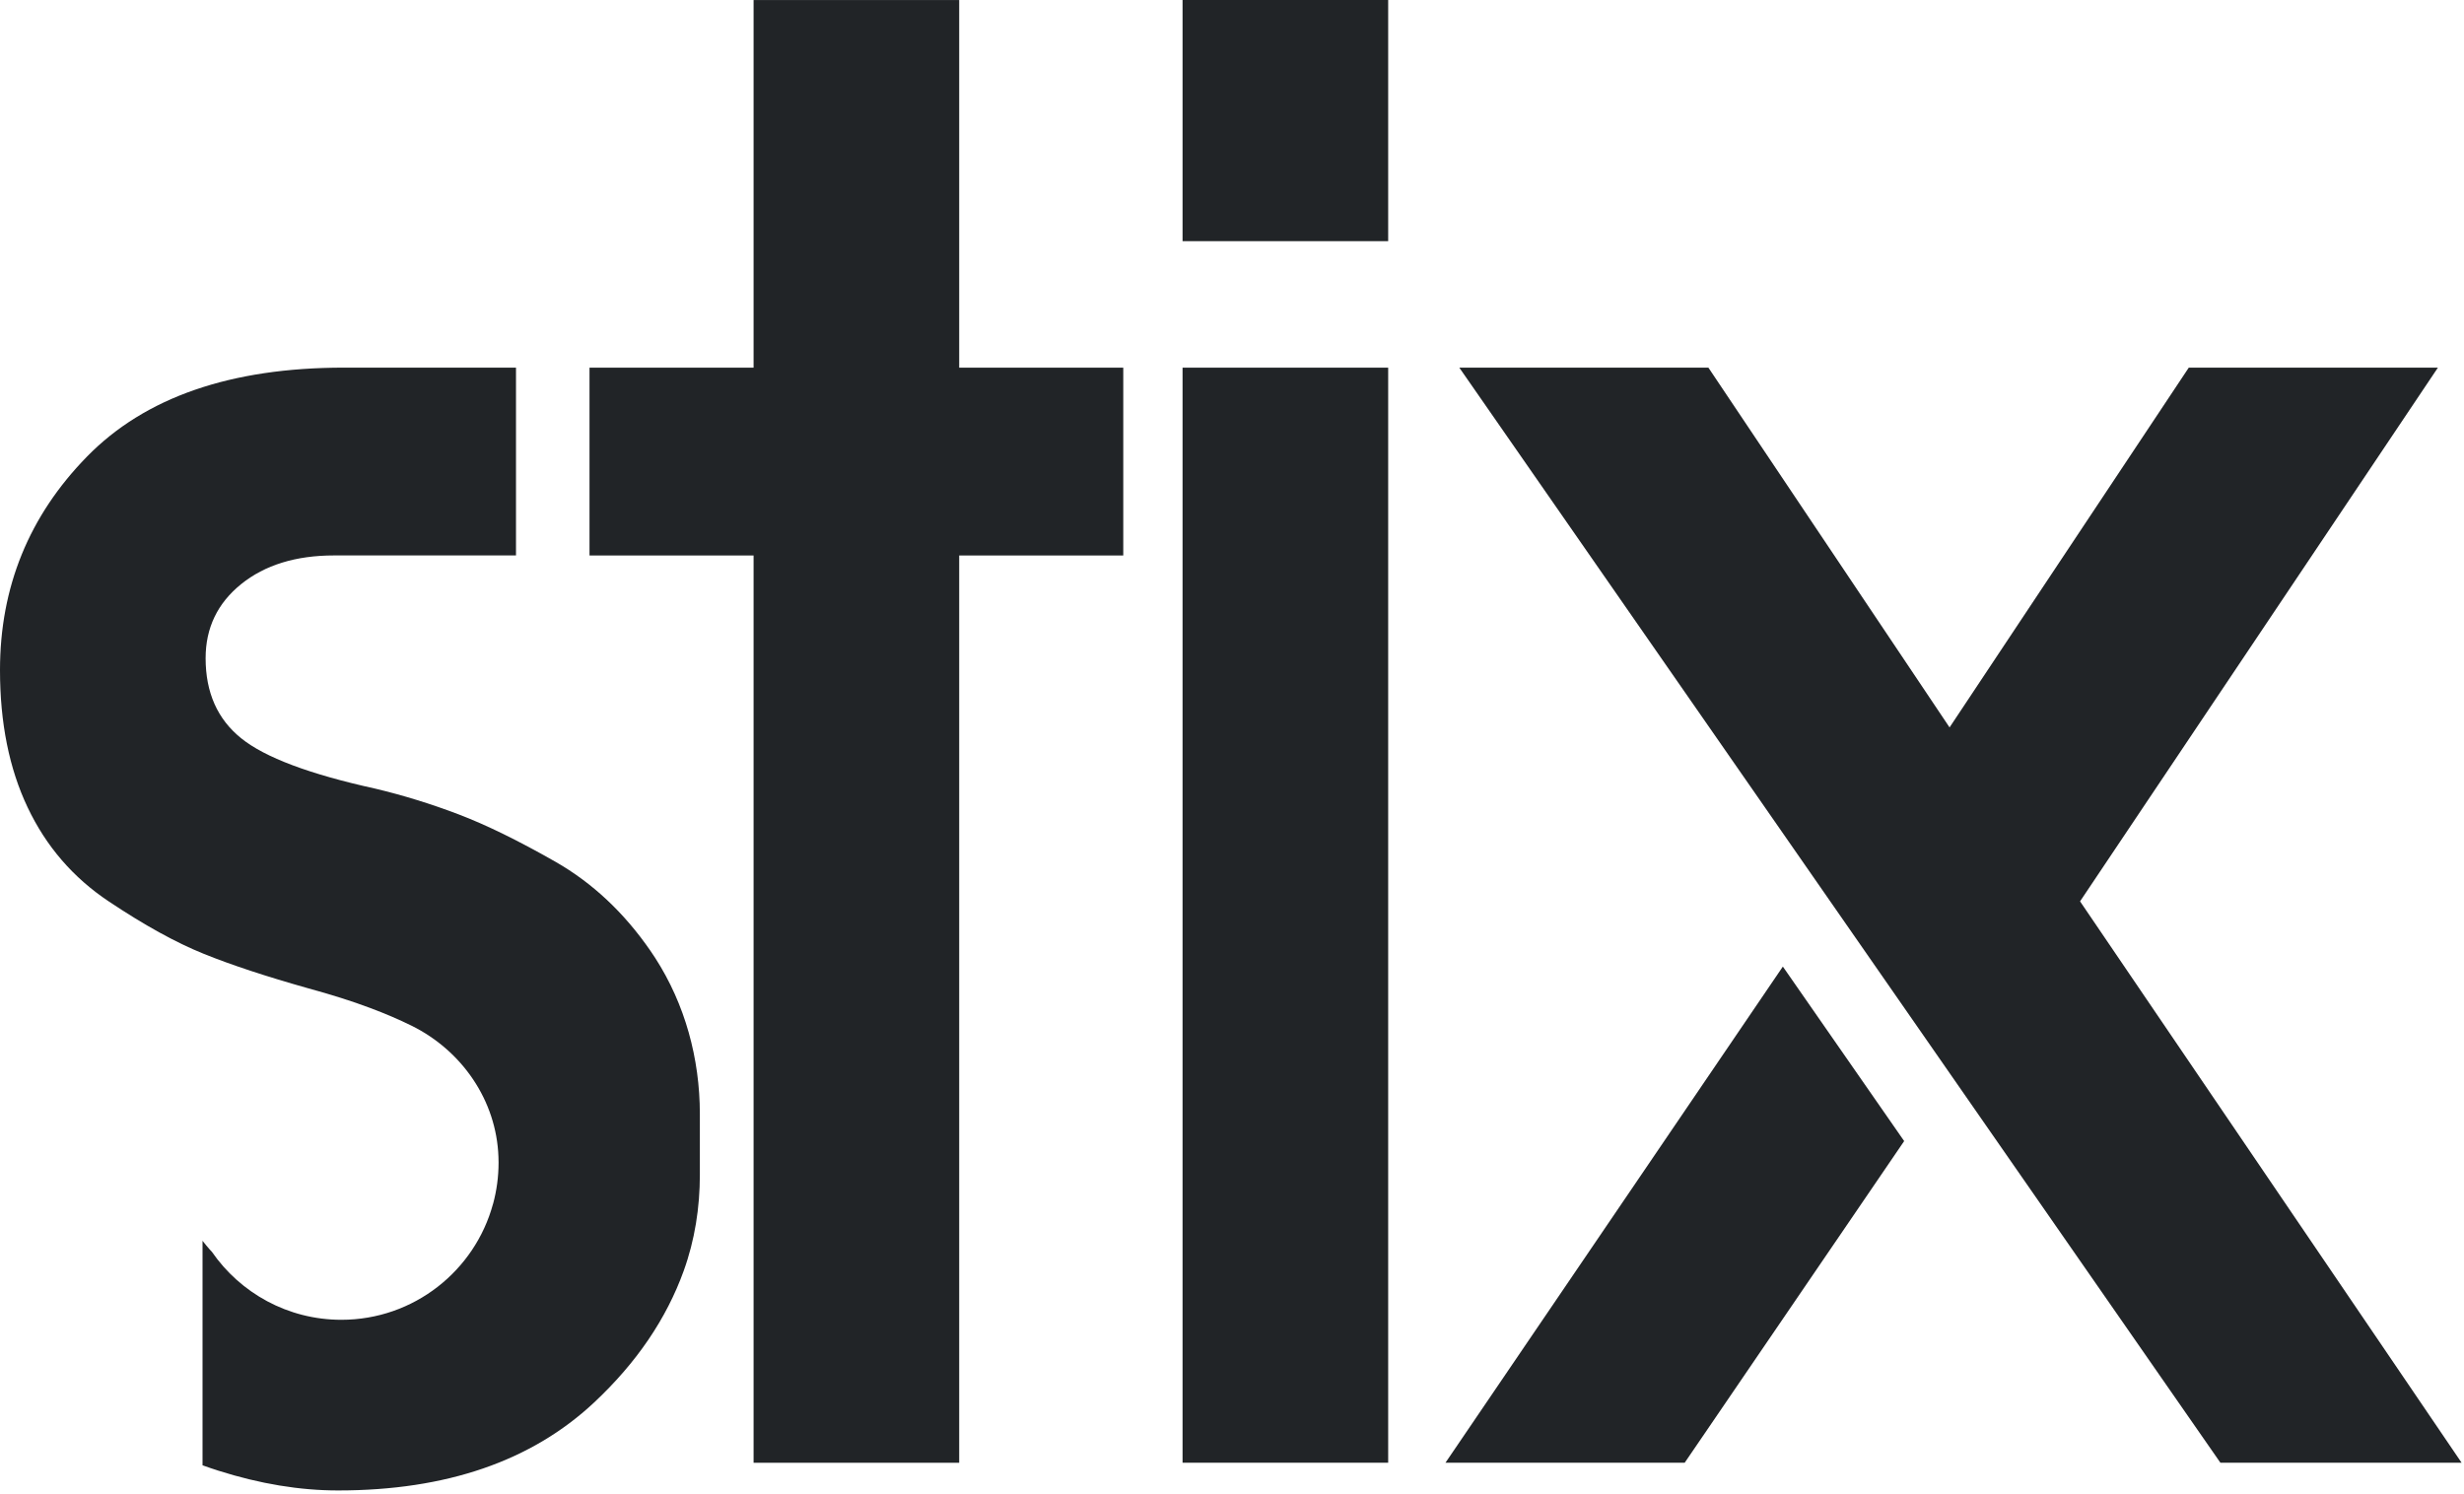
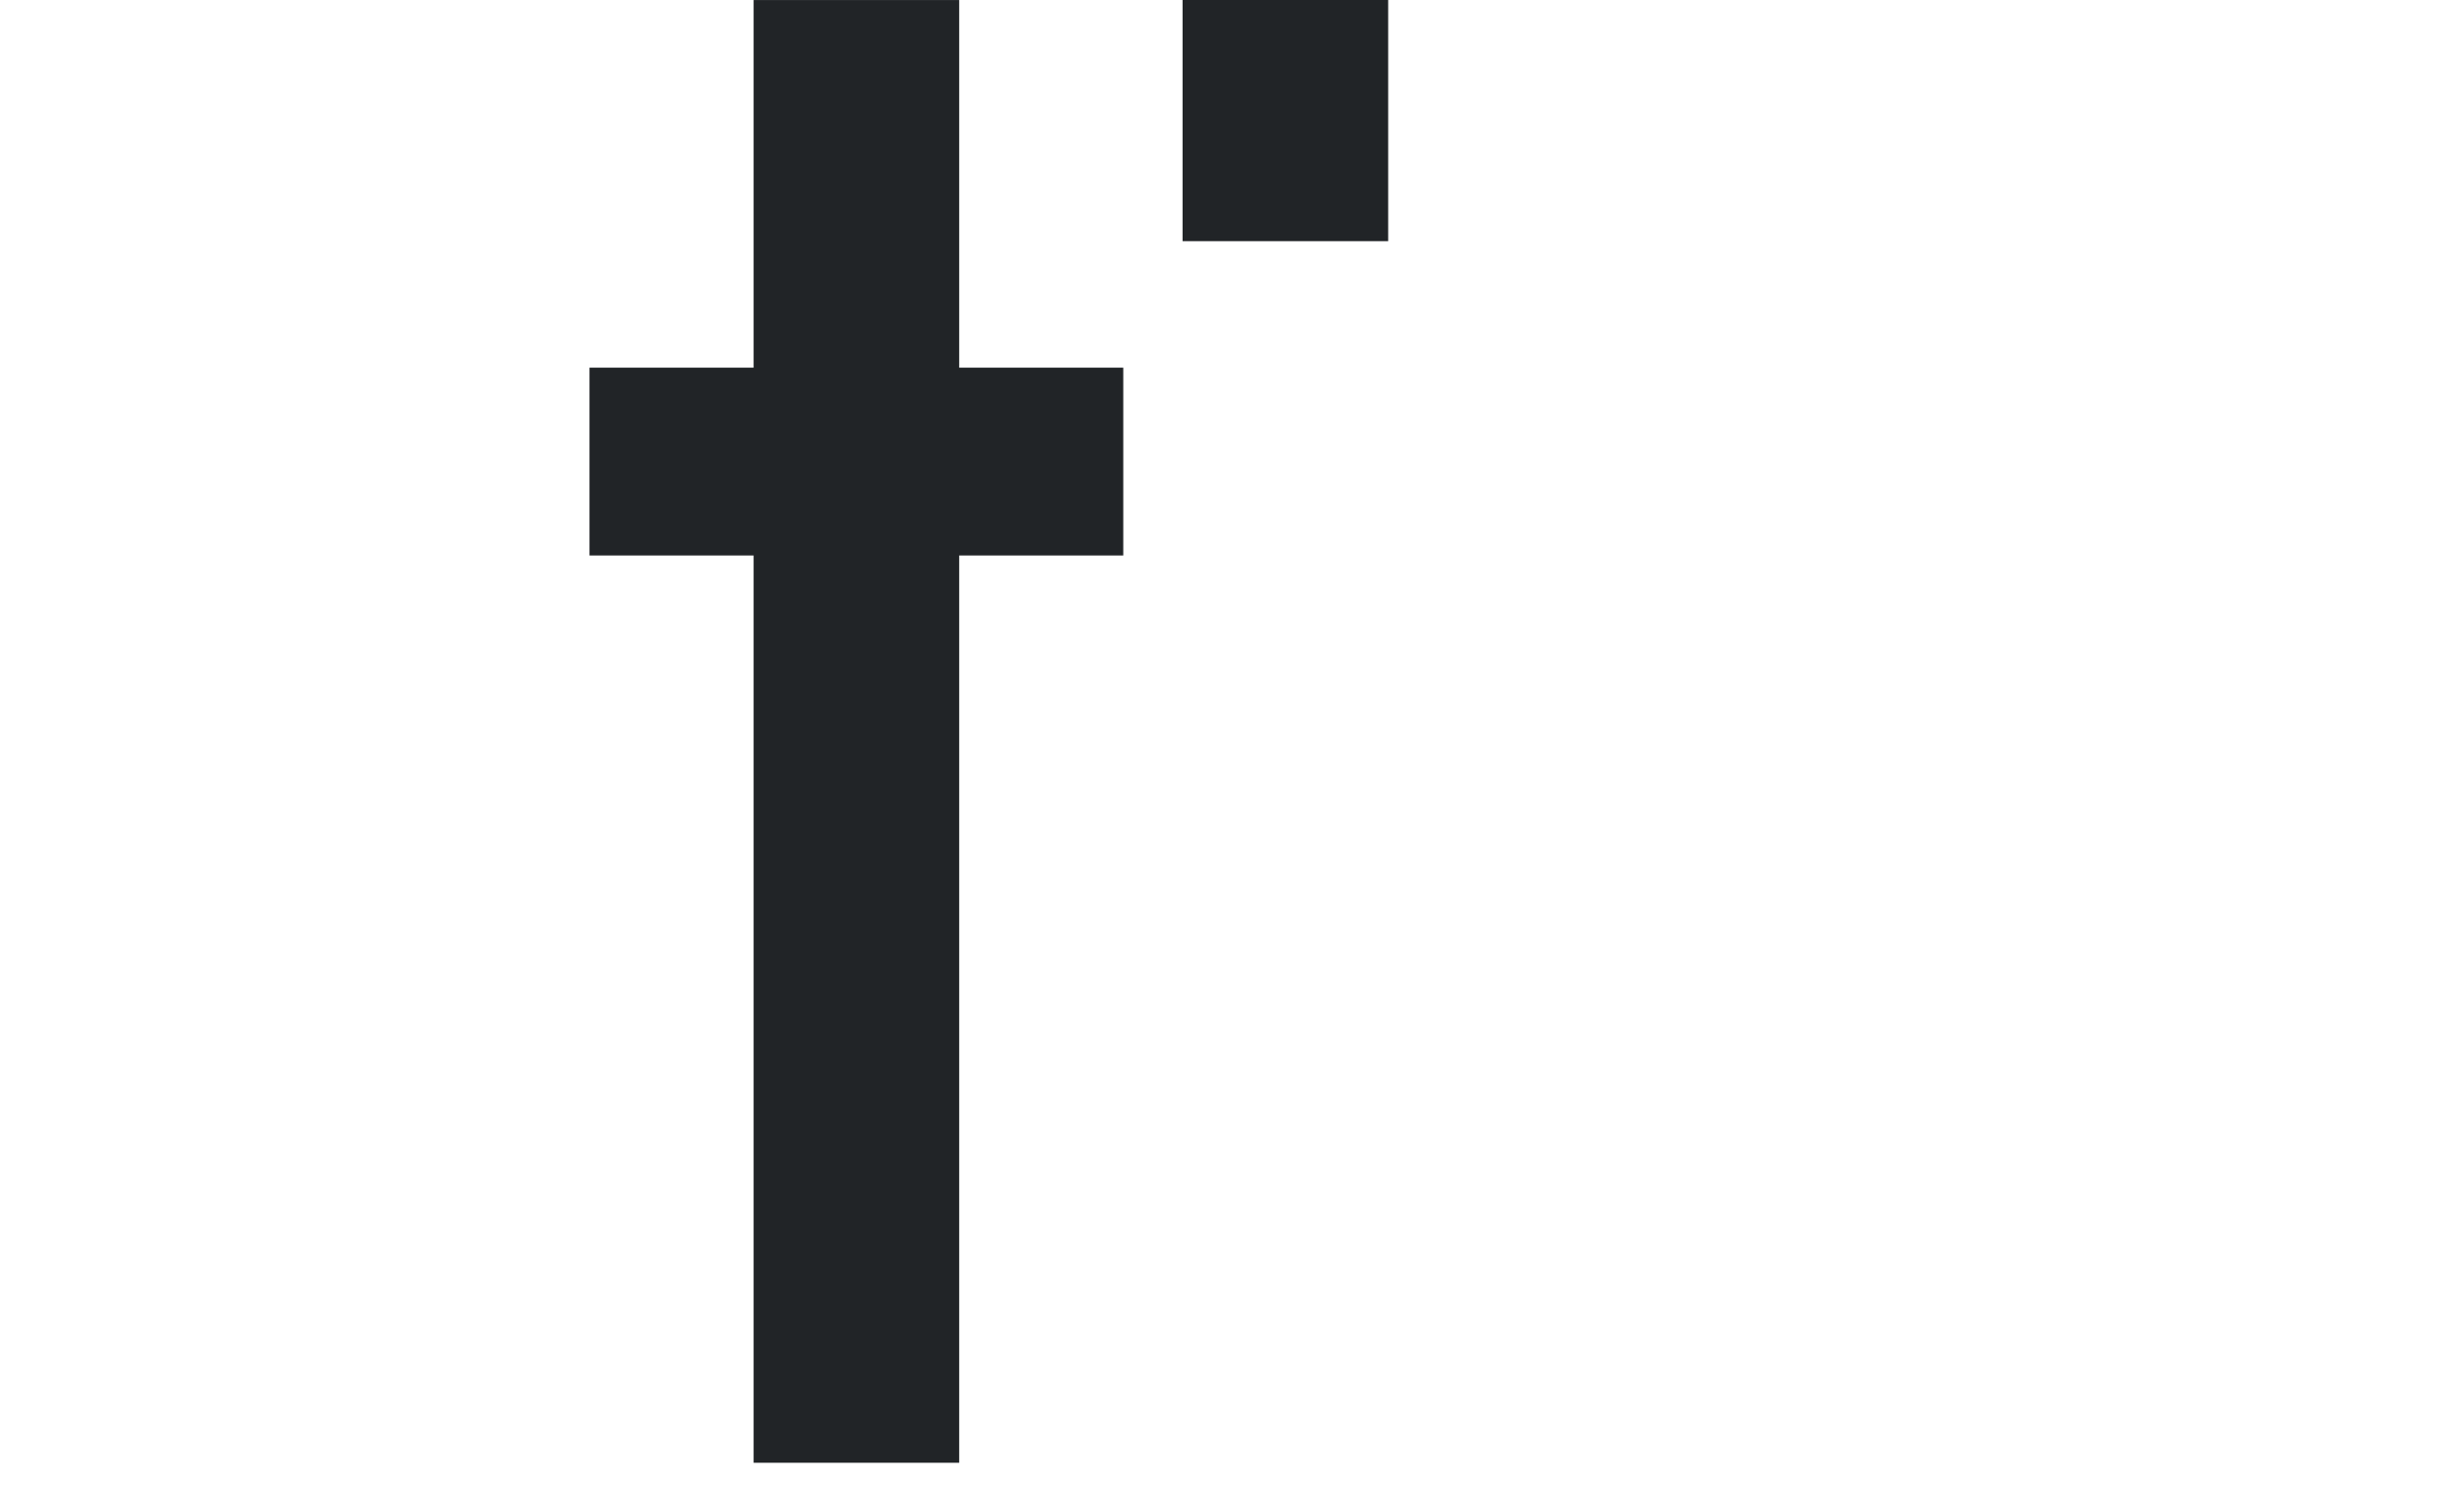
<svg xmlns="http://www.w3.org/2000/svg" width="615" height="373" viewBox="0 0 615 373" fill="none">
  <path d="M239.41 91.78V0.01H188.09V91.78H147.14V138.66H188.09V365.14H239.41V138.66H280.36V91.78H239.41Z" fill="#212427" />
-   <path d="M163.54 239.13C163.15 238.52 162.74 237.93 162.34 237.33C155.76 227.8 147.87 220.4 138.66 215.13C129.44 209.87 121.39 205.92 114.48 203.29C107.57 200.66 100.66 198.53 93.75 196.88C77.3 193.27 66.11 189.07 60.2 184.29C54.28 179.53 51.32 172.87 51.32 164.31C51.32 156.74 54.28 150.58 60.2 145.8C66.12 141.04 73.85 138.65 83.39 138.65H128.79V91.769H85.86C57.56 91.769 36.19 99.17 21.71 113.98C7.24 128.78 0 146.54 0 167.27C0 180.43 2.29 191.86 6.91 201.57C11.51 211.27 18.26 219.09 27.14 225.01C36.02 230.94 43.92 235.3 50.82 238.08C57.73 240.88 66.44 243.749 76.98 246.719C82.63 248.259 87.79 249.88 92.44 251.63C96.18 253.03 99.6 254.5 102.71 256.03C115.32 262.26 123.91 274.72 124.41 288.77C124.43 289.24 124.44 289.72 124.44 290.2C124.44 293.74 123.97 297.17 123.09 300.43C123.08 300.47 123.07 300.5 123.05 300.54C118.52 317.2 103.29 329.45 85.2 329.45C71.81 329.45 59.98 322.74 52.9 312.5C52.7 312.29 52.5 312.079 52.31 311.859C51.7 311.169 51.12 310.459 50.55 309.729V365.77C51.88 366.25 53.21 366.7 54.53 367.12C64.89 370.41 74.84 372.05 84.38 372.05C111.35 372.05 132.65 364.729 148.28 350.099C158.88 340.169 166.33 329.209 170.65 317.229C173.42 309.559 174.68 301.43 174.68 293.27V278.01C174.67 264.26 170.99 250.68 163.54 239.13Z" fill="#212427" />
-   <path d="M346.48 91.779H295.16V365.129H346.48V91.779Z" fill="#212427" />
  <path d="M346.48 0H295.16V60.2H346.48V0Z" fill="#212427" />
-   <path d="M475.27 284.839L420.49 365.129H360.78L444.99 241.279L475.27 284.839Z" fill="#212427" />
-   <path d="M519.17 224.999L608.48 91.779H546.3L486.6 181.579L426.41 91.779H364.24L554.2 365.129H614.4L519.17 224.999Z" fill="#212427" />
</svg>